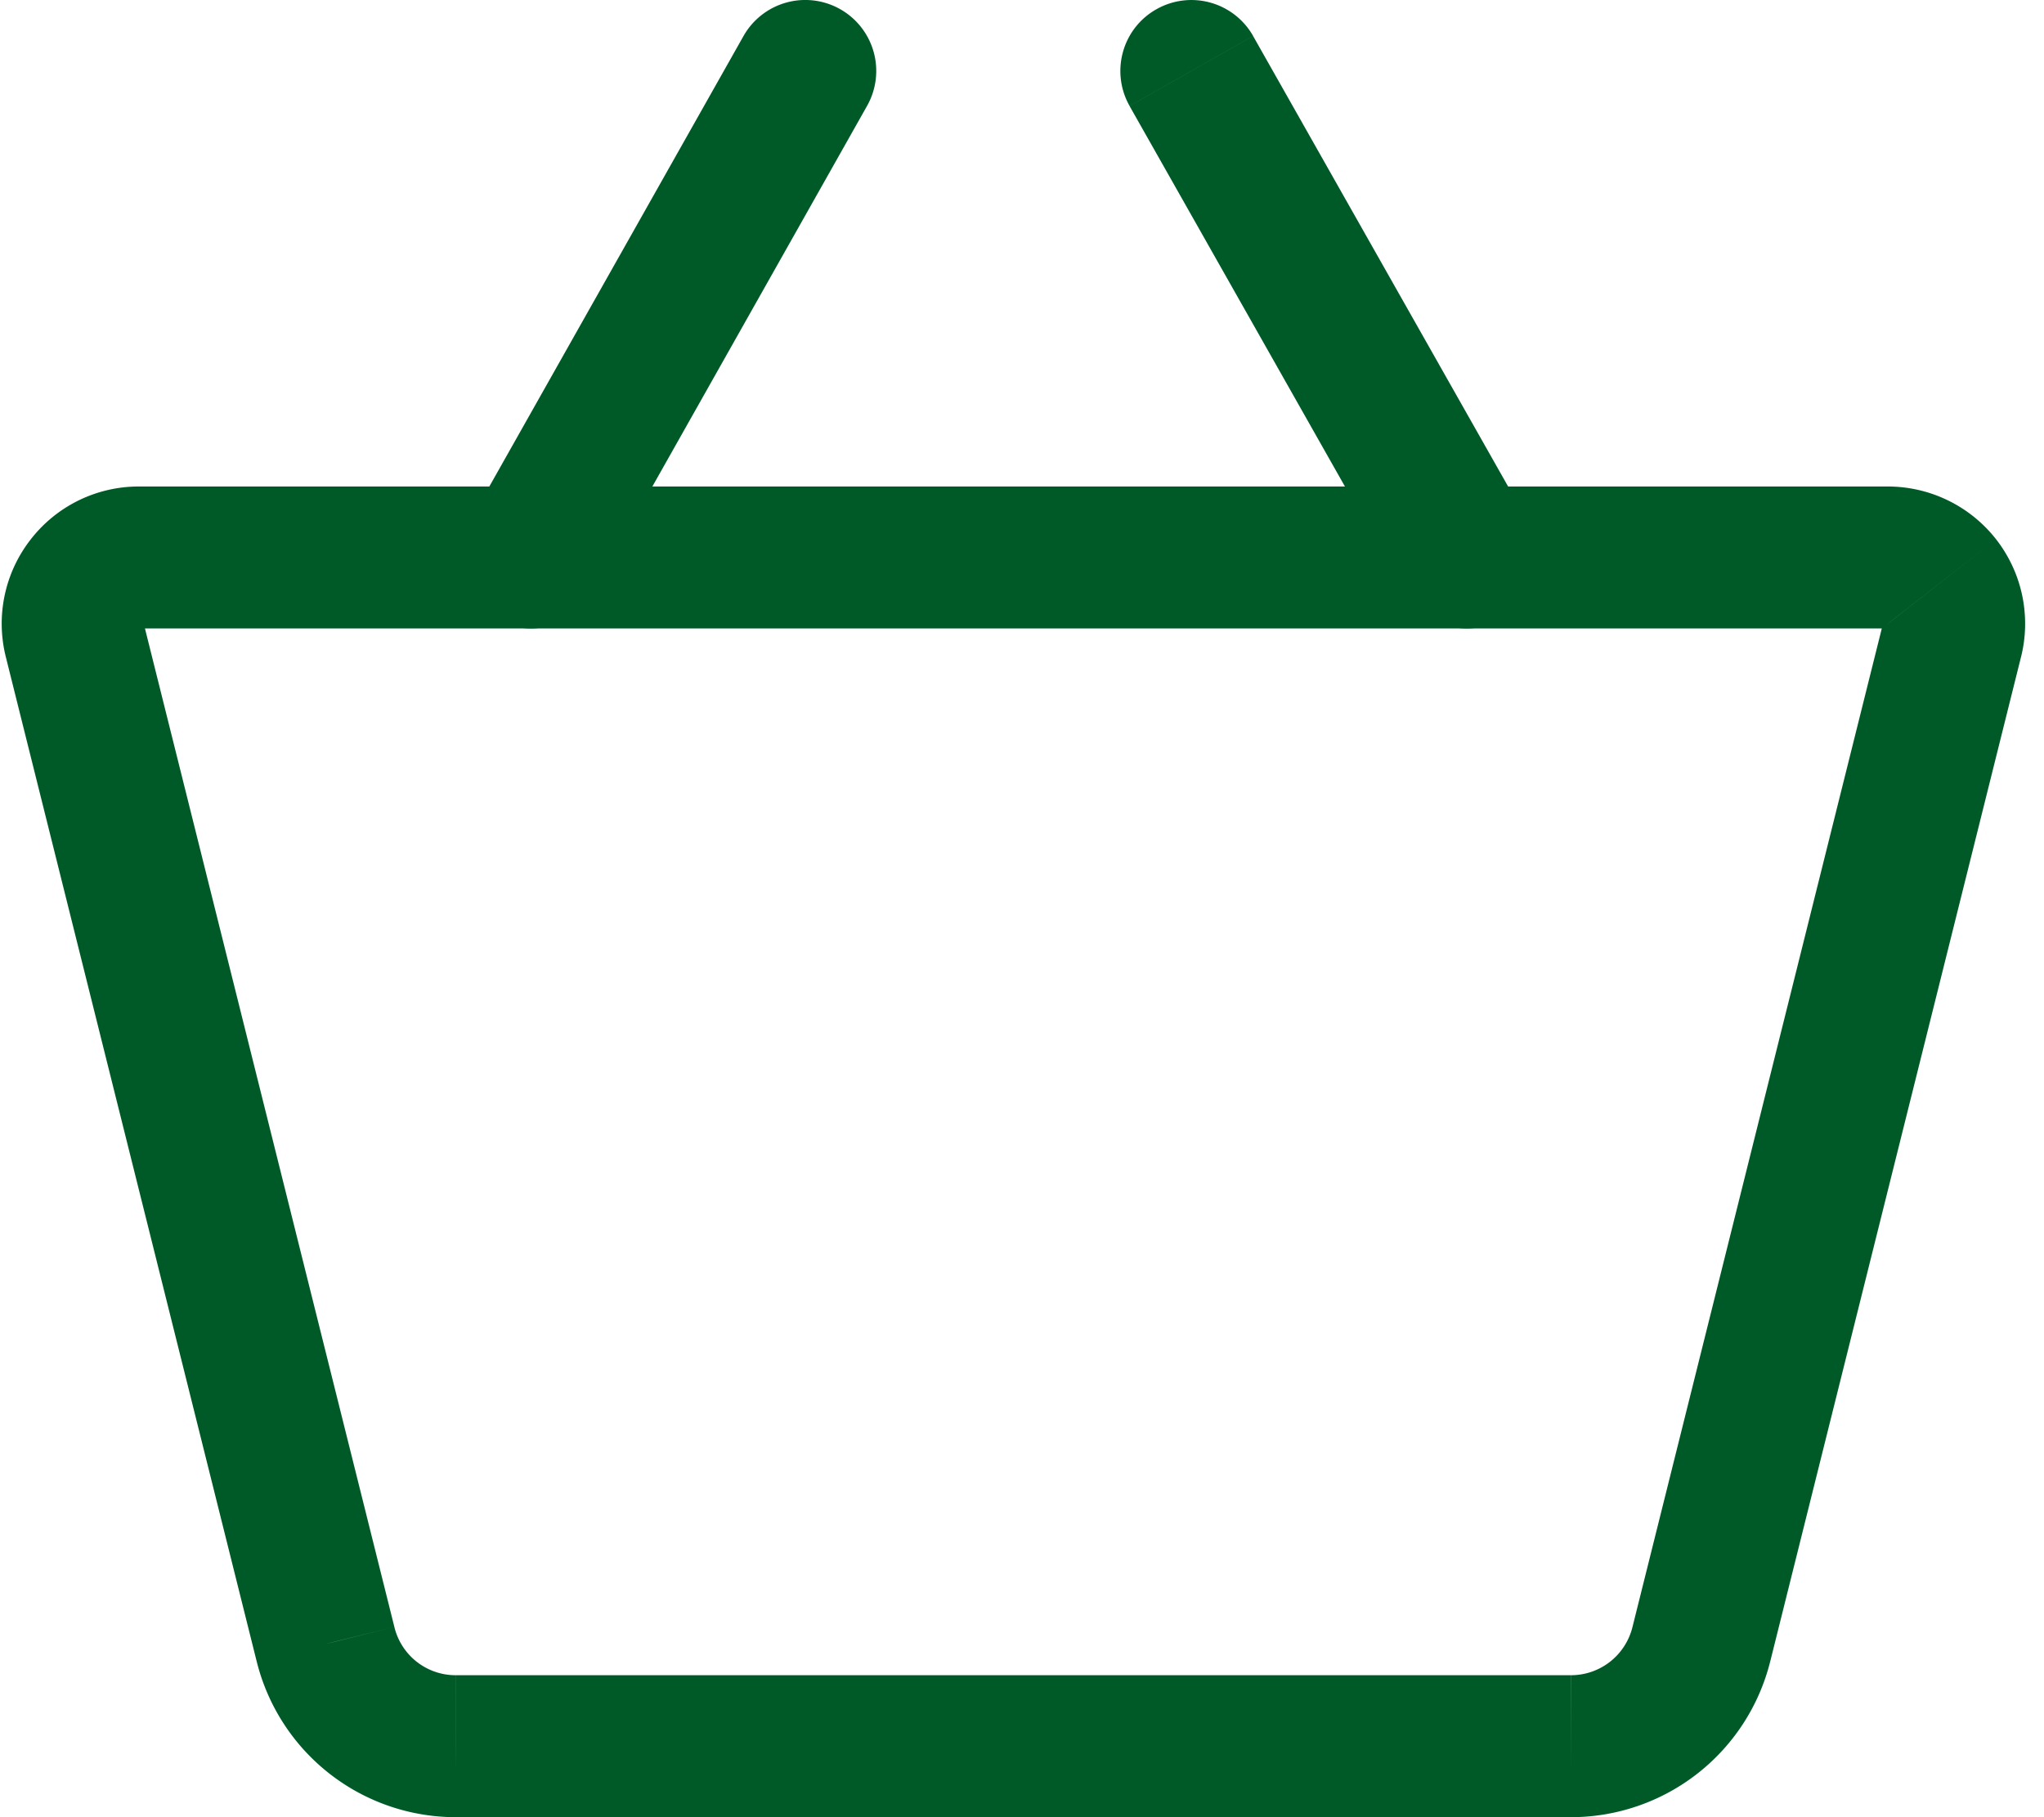
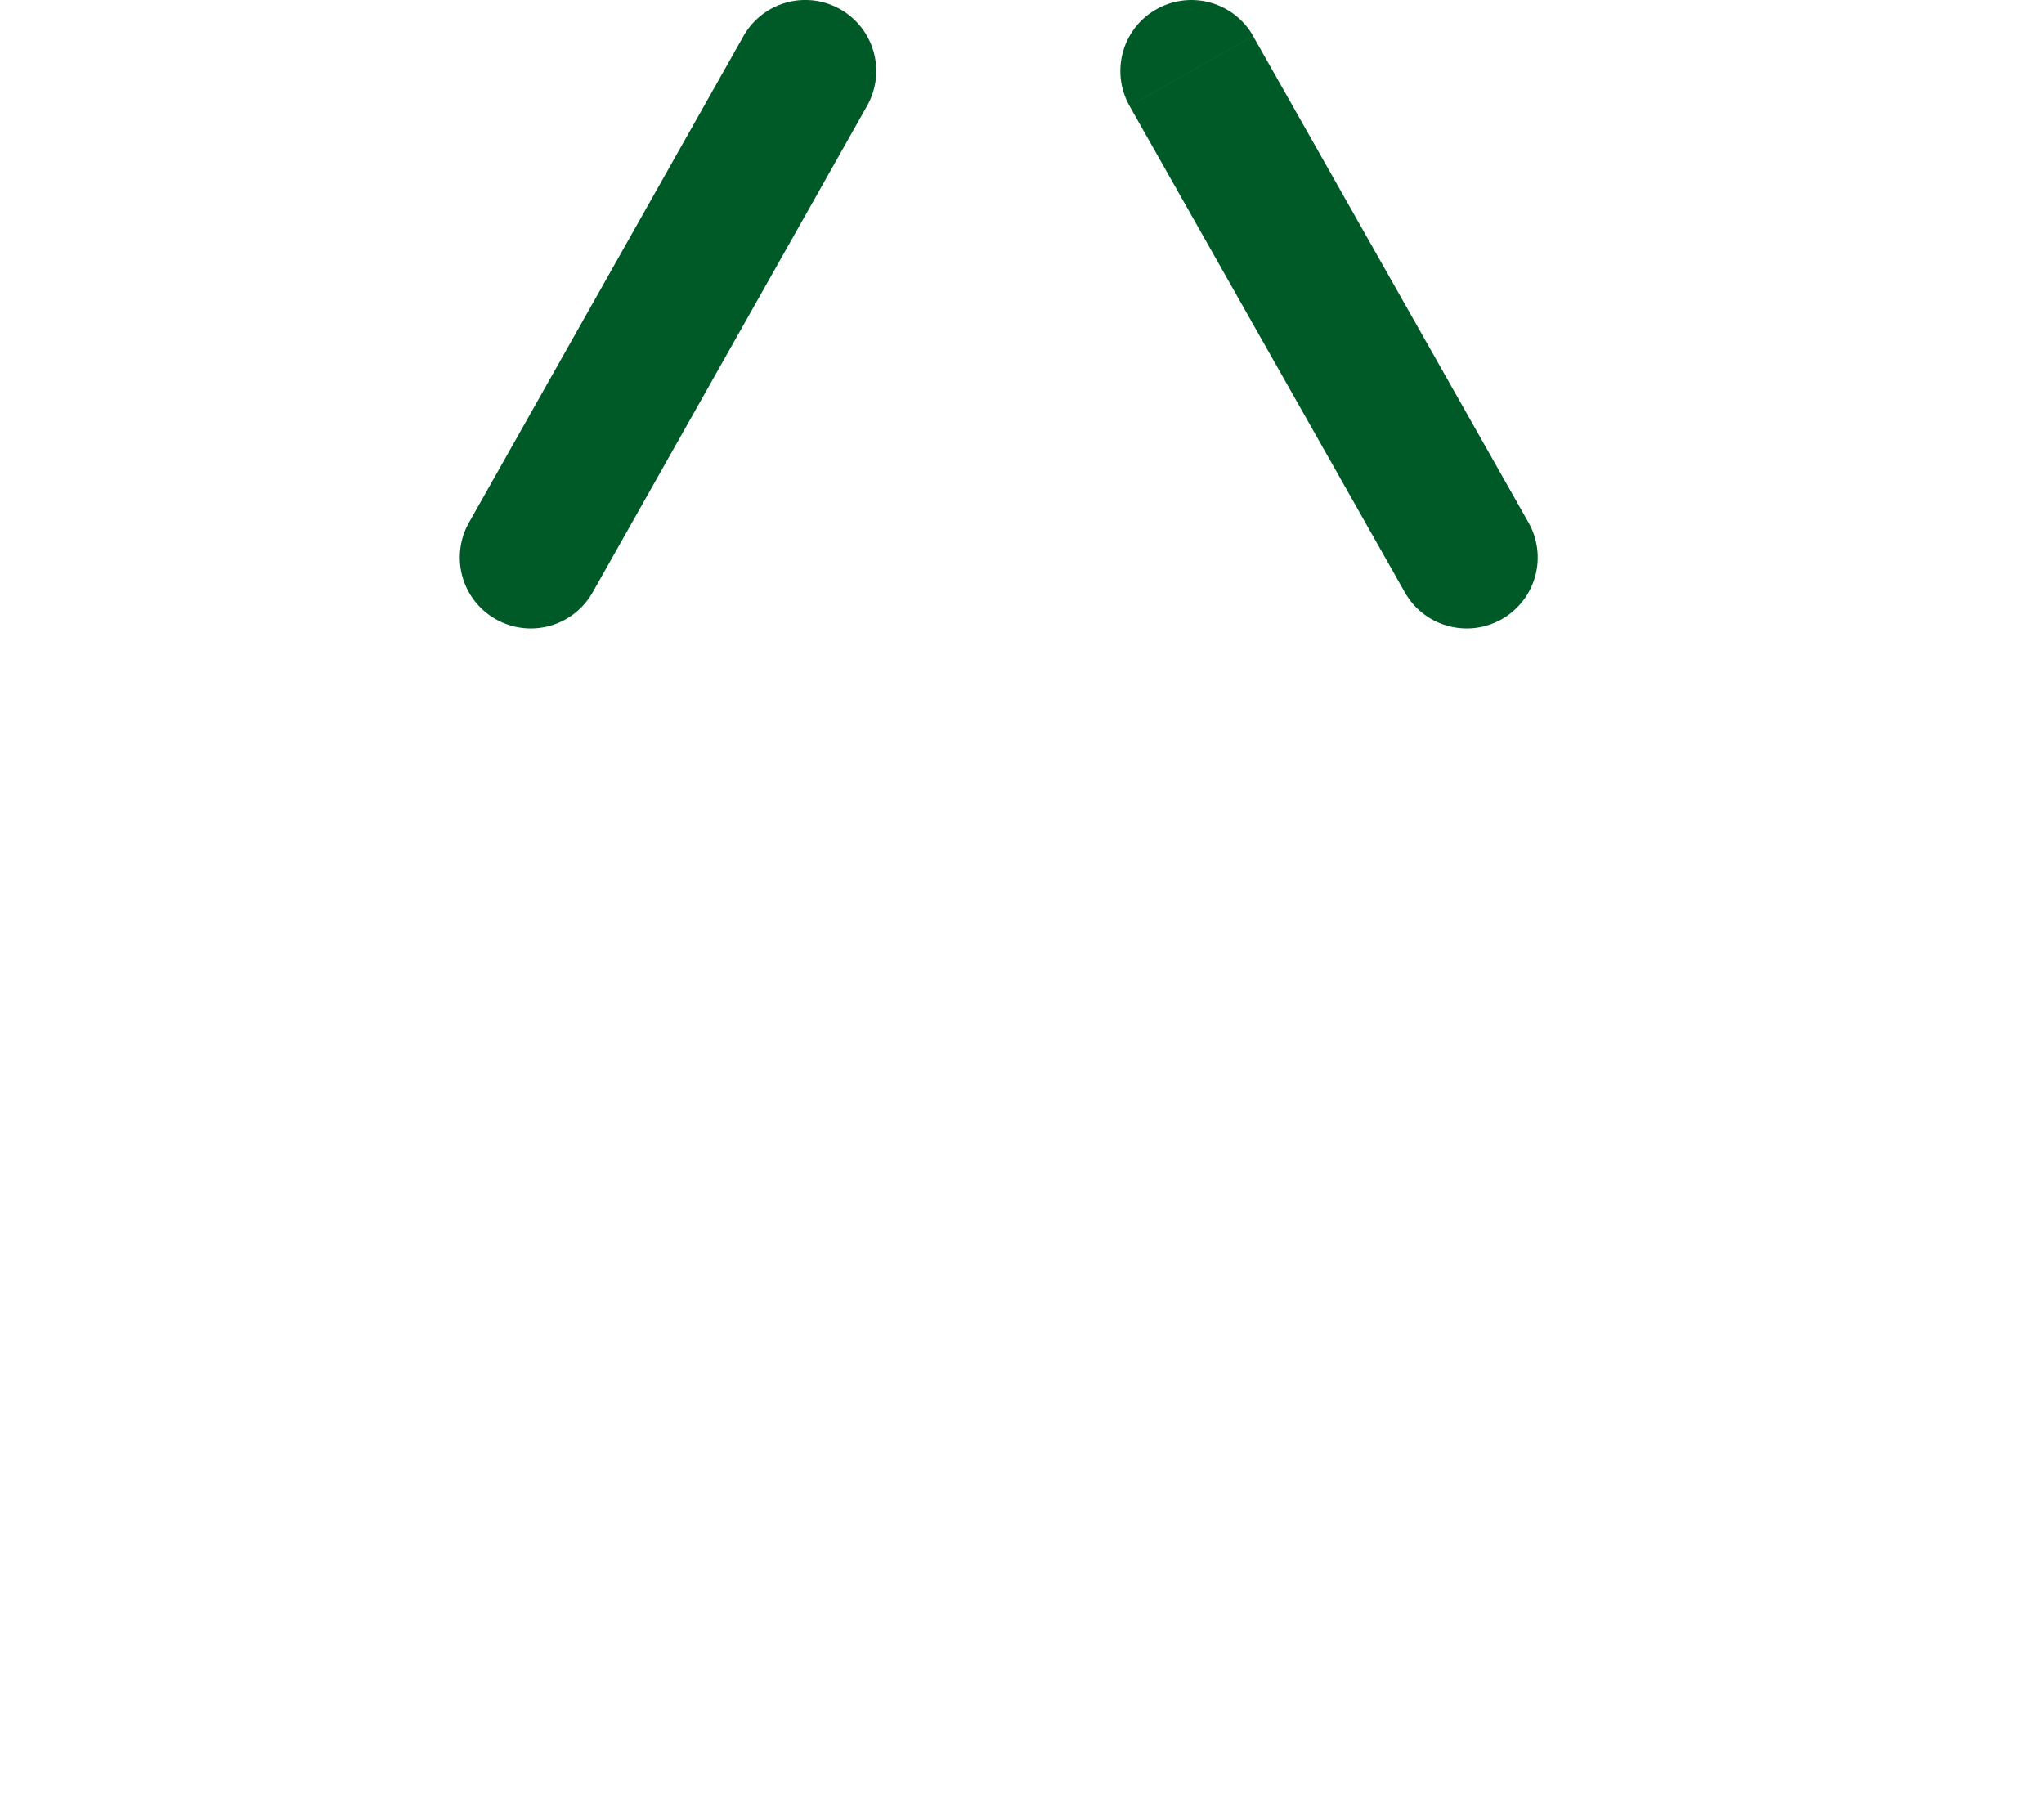
<svg xmlns="http://www.w3.org/2000/svg" width="36" height="32" viewBox="0 0 36 32">
  <g>
    <g>
      <g>
        <g>
          <g>
-             <path fill="#005a28" d="M35.155 9.495c.226.29.384.627.46.987l-2.364.5 1.904-1.487zm-1.904 1.488l1.904-1.488a2.425 2.425 0 0 0-1.908-.928H2.451a2.407 2.407 0 0 0-1.907.928 2.408 2.408 0 0 0-.441 2.075l4.416 17.68.001.003A3.614 3.614 0 0 0 8.033 32h19.636a3.618 3.618 0 0 0 3.51-2.747v-.003h.001l4.415-17.68c.09-.356.096-.729.02-1.088l-2.364.5zM8.031 29.5h.002v1.25zm19.636 0l-.002 1.667V29.5H8.033v1.667L8.03 29.5a1.11 1.11 0 0 1-1.084-.849l-1.214.3.155-.04 1.059-.26-.001-.004-4.392-17.58h30.59l-4.39 17.58-.001.004 1.114.275.1.024-1.214-.299a1.115 1.115 0 0 1-1.085.849z" />
-           </g>
+             </g>
          <g>
            <path fill="#005a28" d="M14.797.161a1.25 1.25 0 0 1 .474 1.704L13.094.636a1.25 1.25 0 0 1 1.703-.475zM9.348 11.067c.437 0 .86-.229 1.09-.636l4.833-8.566L13.094.636 8.26 9.202a1.25 1.25 0 0 0 1.088 1.865z" />
          </g>
          <g>
            <path fill="#005a28" d="M20.367.163a1.25 1.25 0 0 1 1.704.471l-2.176 1.232c-.34-.6-.13-1.364.472-1.703zm5.467 10.904A1.25 1.25 0 0 0 26.92 9.2L22.07.634l-2.176 1.232 4.85 8.567c.23.406.653.634 1.089.634z" />
          </g>
        </g>
      </g>
    </g>
  </g>
</svg>